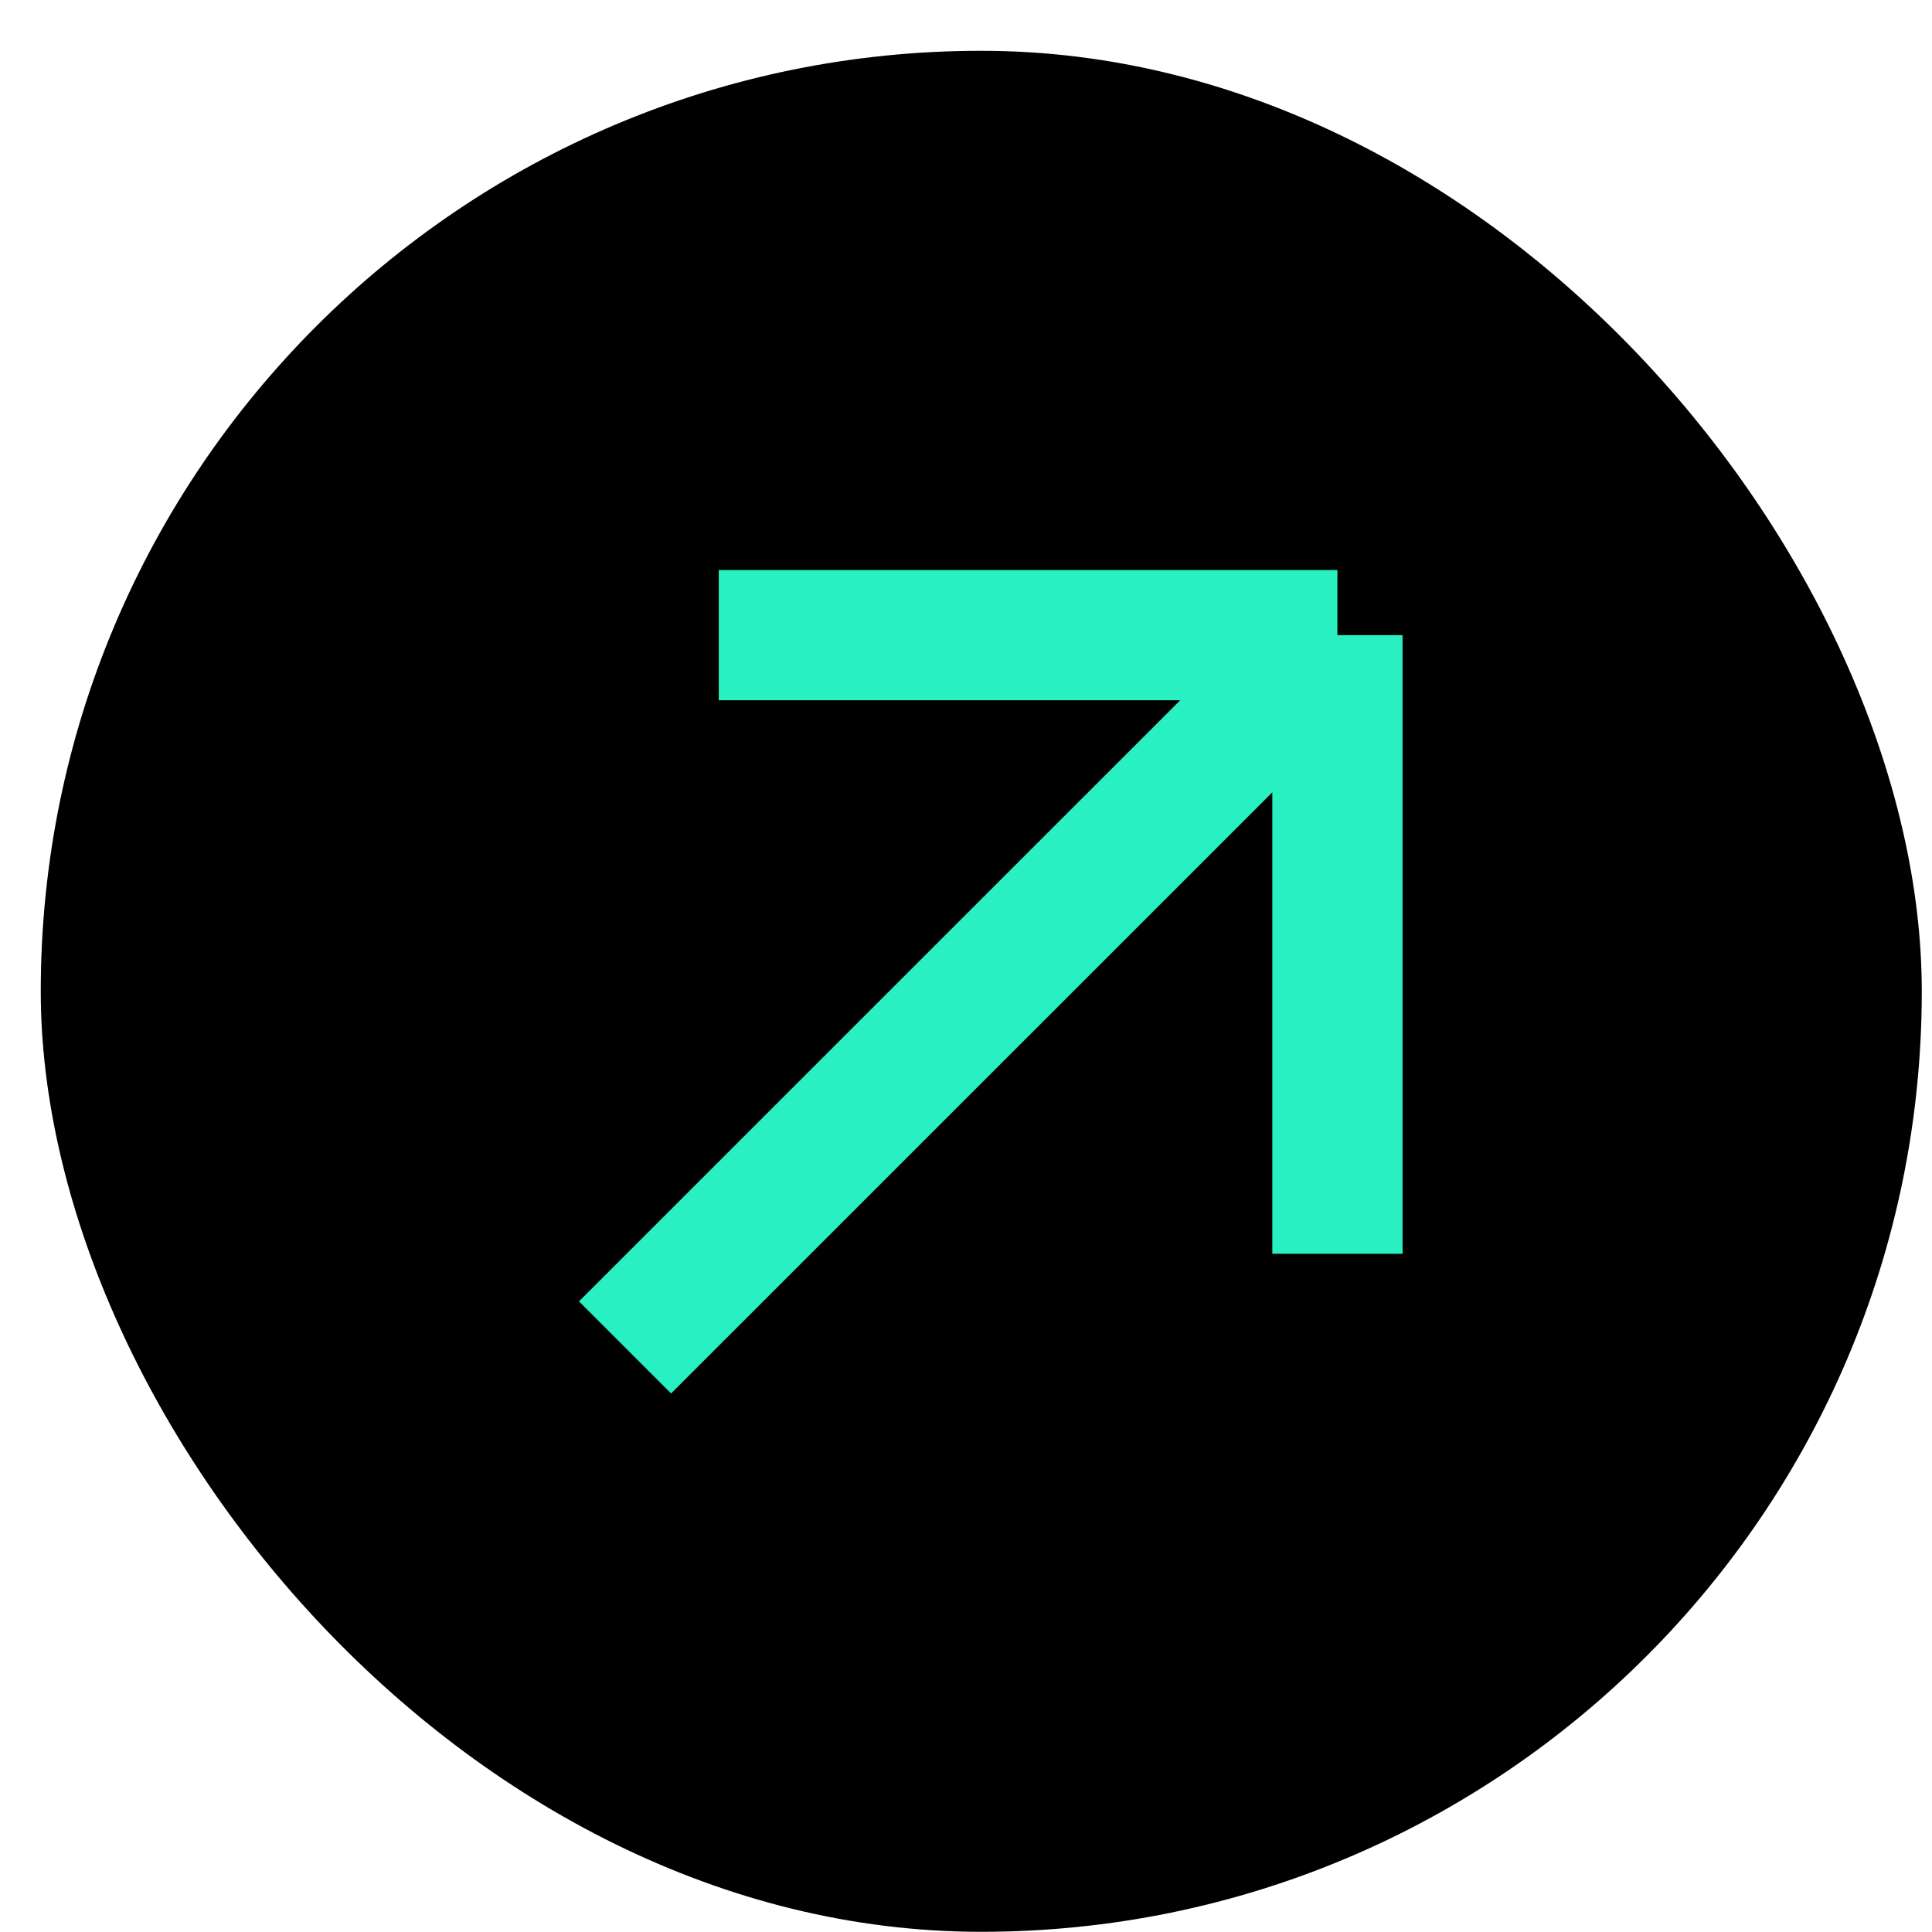
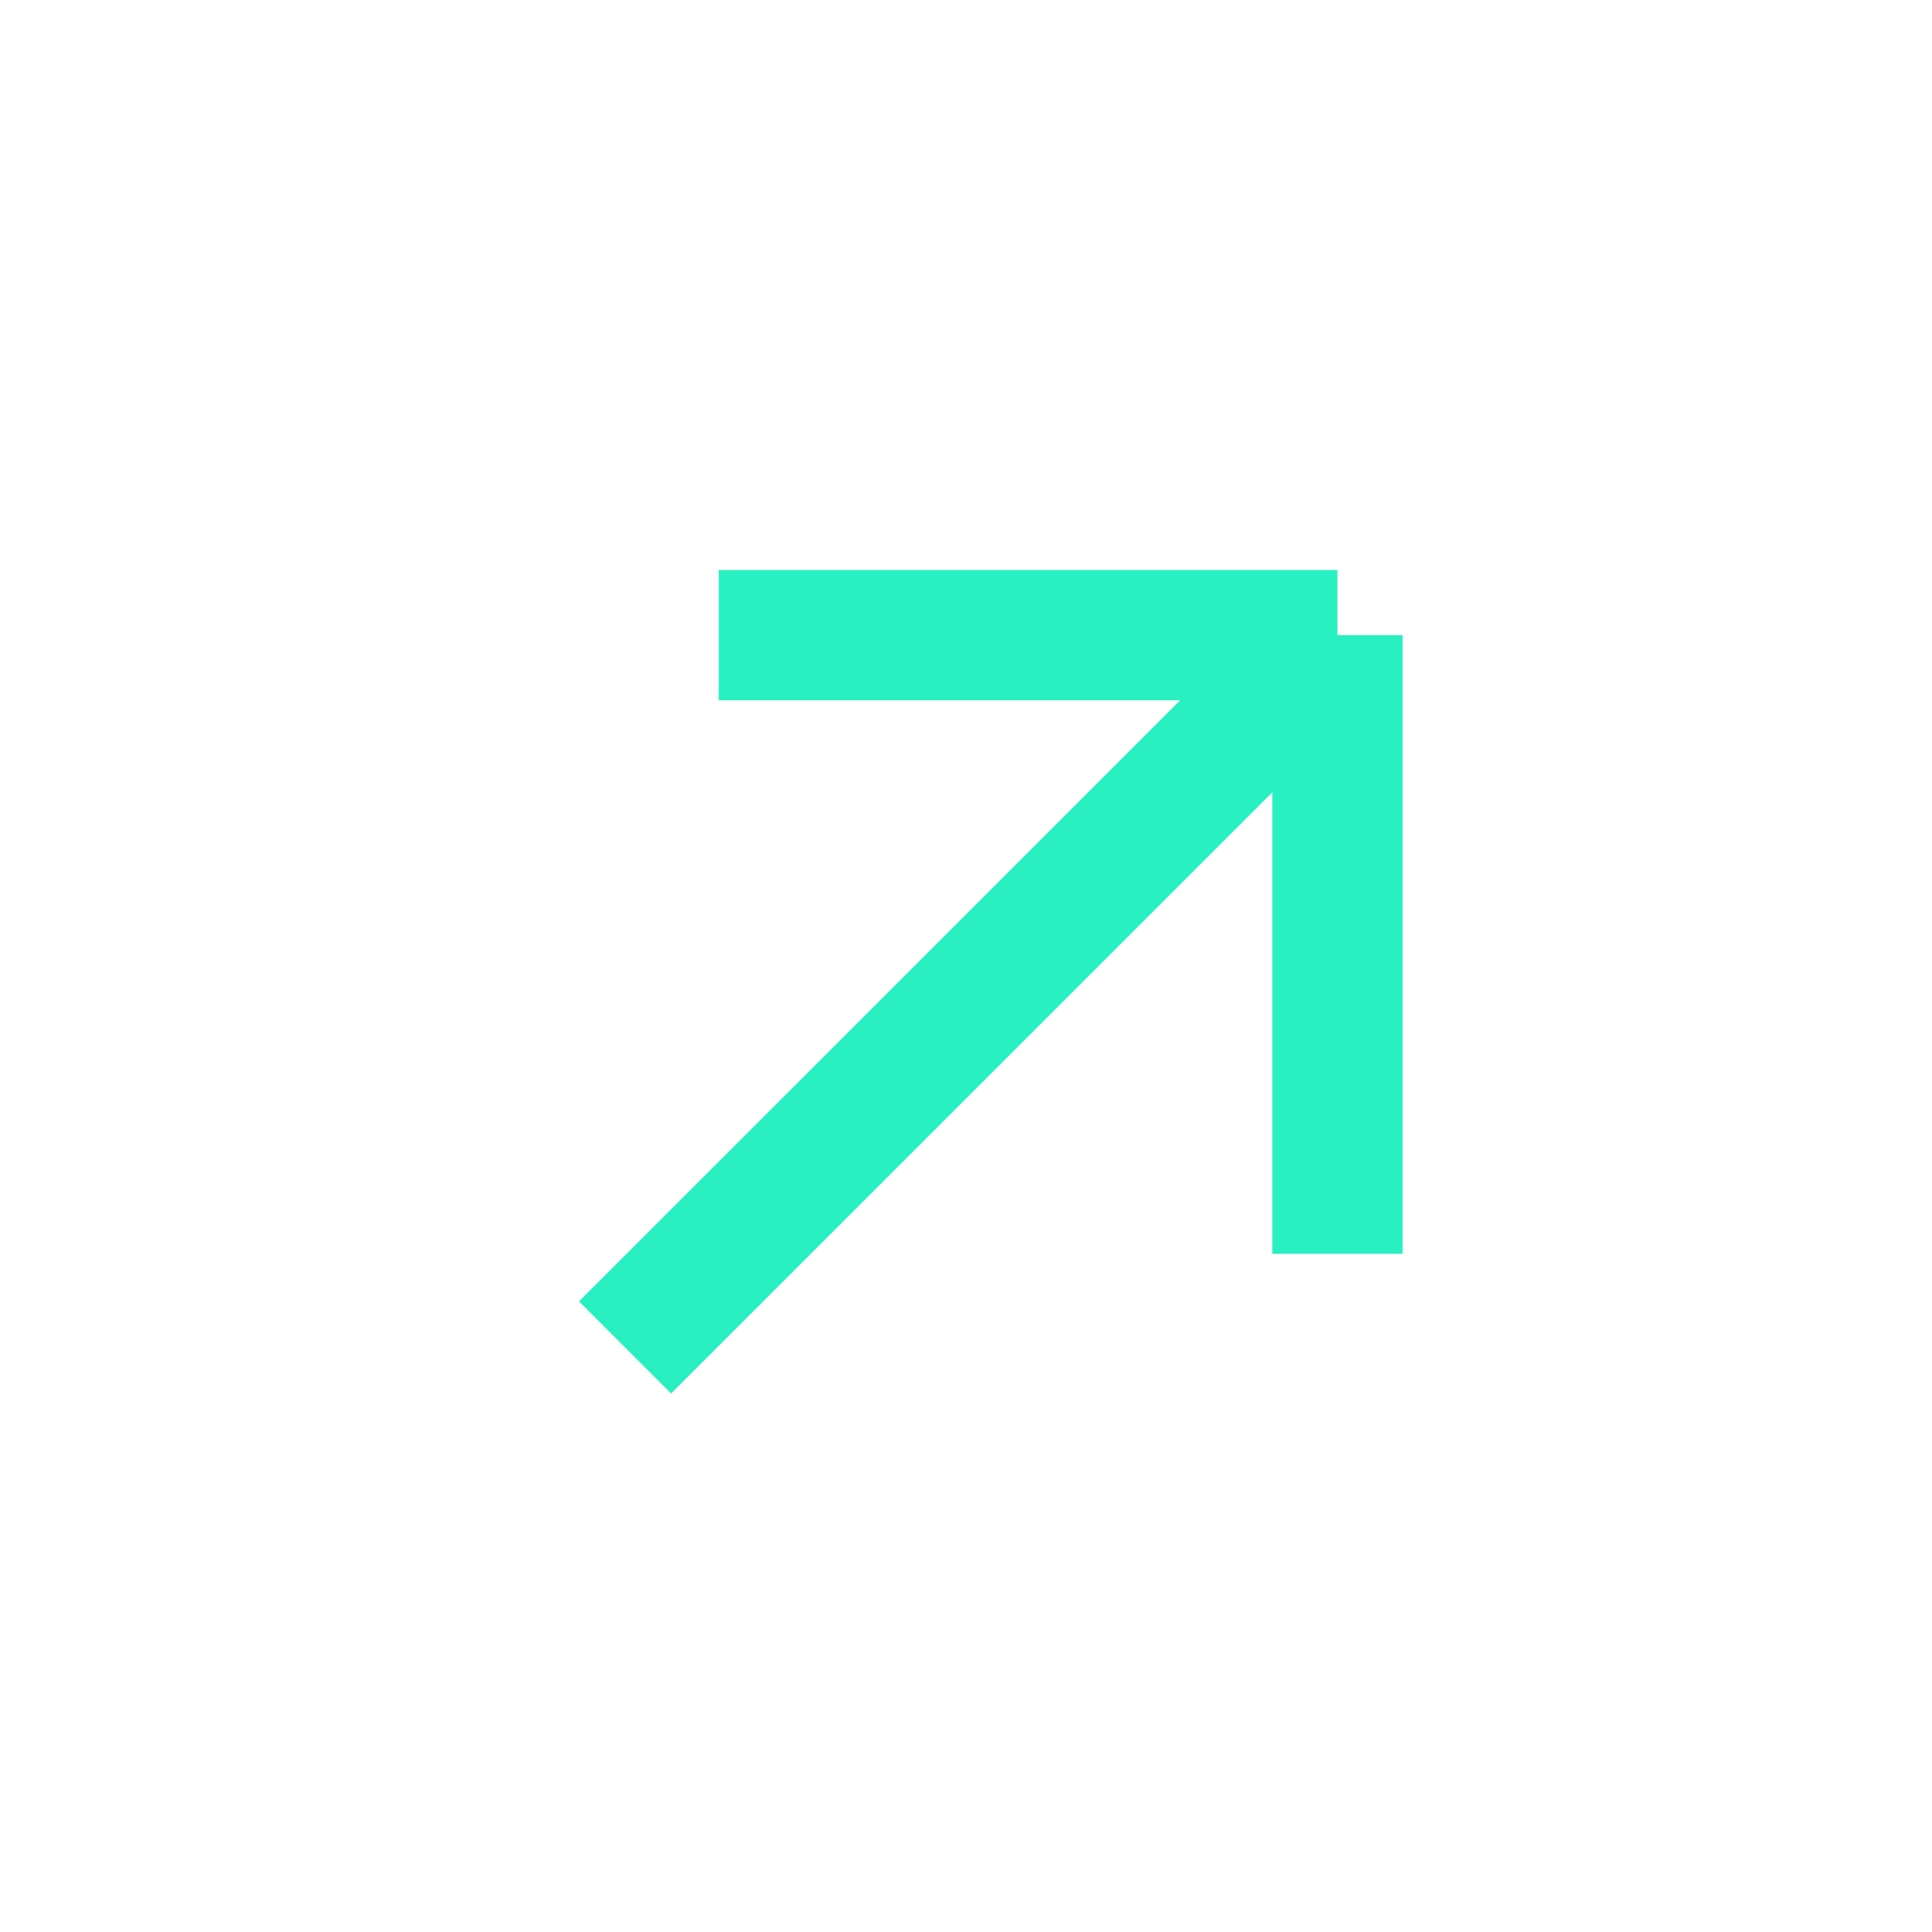
<svg xmlns="http://www.w3.org/2000/svg" width="31" height="31" viewBox="0 0 31 31" fill="none">
-   <rect x="0.654" y="0.815" width="30.182" height="30.182" rx="15.091" fill="black" />
  <path d="M10.029 21.62L21.46 10.191M21.46 10.191H11.533M21.46 10.191V20.118" stroke="#29F0C0" stroke-width="2.09" />
</svg>